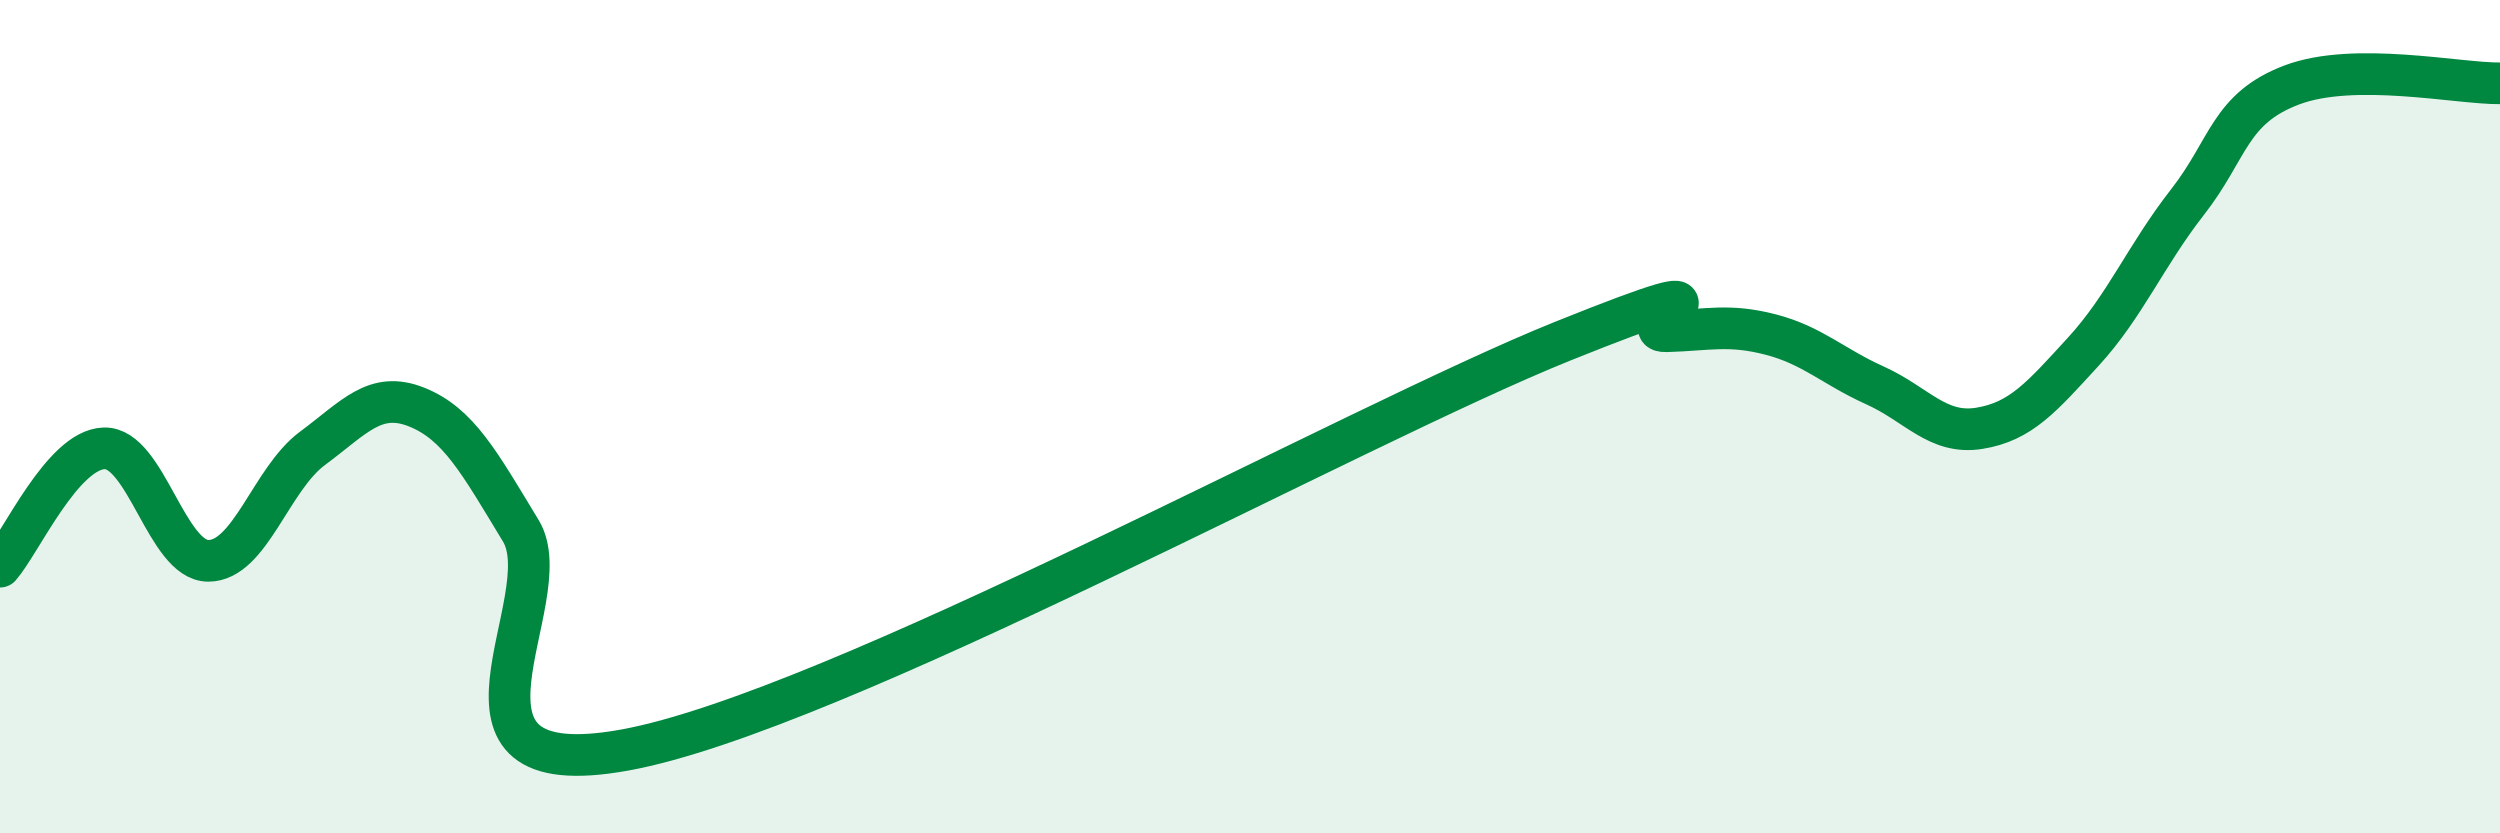
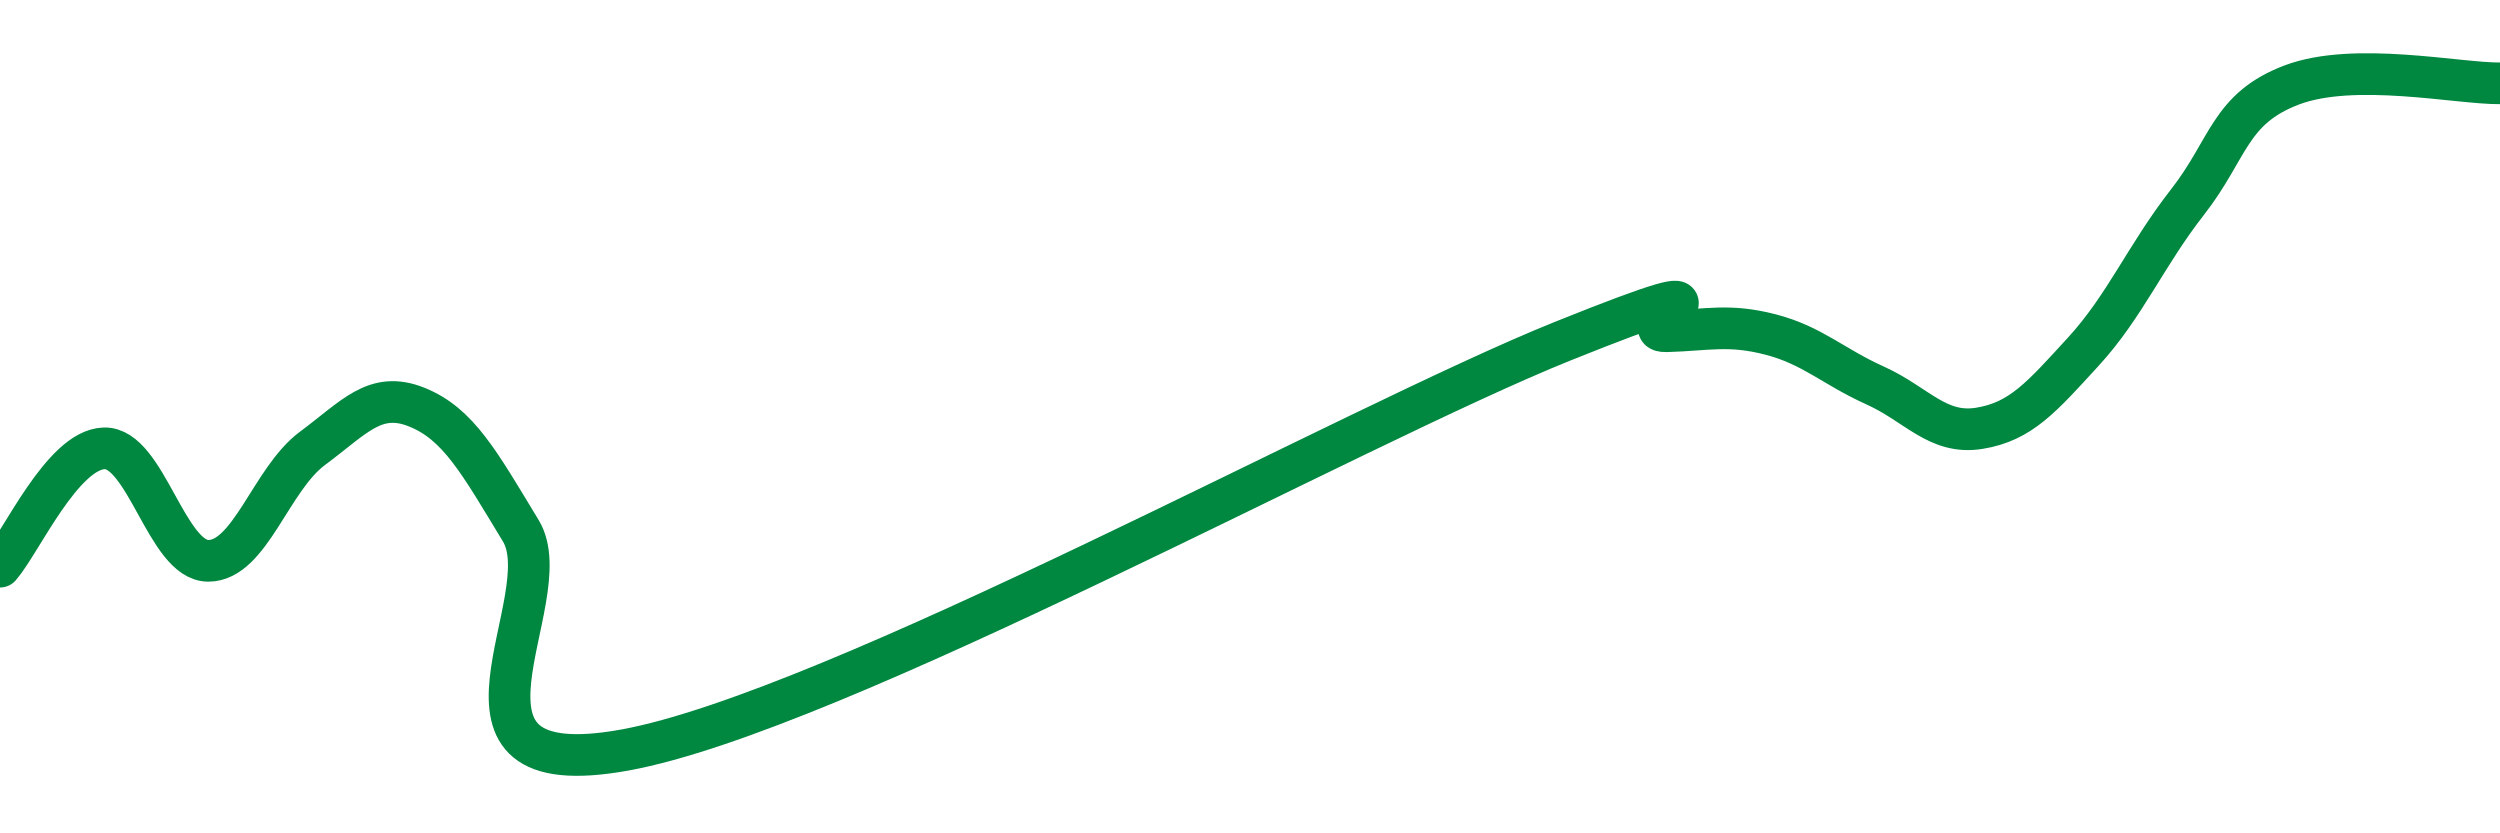
<svg xmlns="http://www.w3.org/2000/svg" width="60" height="20" viewBox="0 0 60 20">
-   <path d="M 0,13.6 C 0.5,13.03 1.5,10.79 2.5,10.76 C 3.5,10.73 4,13.46 5,13.46 C 6,13.46 6.5,11.5 7.5,10.76 C 8.5,10.02 9,9.37 10,9.77 C 11,10.17 11.5,11.09 12.5,12.74 C 13.5,14.39 10,18.91 15,18 C 20,17.09 32.5,10.2 37.5,8.19 C 42.5,6.18 39,7.98 40,7.95 C 41,7.92 41.5,7.77 42.5,8.03 C 43.5,8.29 44,8.8 45,9.25 C 46,9.7 46.5,10.44 47.5,10.28 C 48.5,10.12 49,9.53 50,8.44 C 51,7.35 51.5,6.13 52.5,4.85 C 53.5,3.57 53.5,2.61 55,2.04 C 56.5,1.47 59,2.01 60,2L60 20L0 20Z" fill="#008740" opacity="0.1" stroke-linecap="round" stroke-linejoin="round" />
  <path d="M 0,13.6 C 0.5,13.03 1.5,10.79 2.5,10.76 C 3.5,10.73 4,13.46 5,13.46 C 6,13.46 6.5,11.5 7.5,10.76 C 8.5,10.02 9,9.37 10,9.77 C 11,10.17 11.5,11.09 12.5,12.74 C 13.5,14.39 10,18.91 15,18 C 20,17.09 32.5,10.2 37.5,8.19 C 42.5,6.18 39,7.98 40,7.95 C 41,7.92 41.5,7.77 42.5,8.03 C 43.5,8.29 44,8.8 45,9.25 C 46,9.7 46.5,10.44 47.5,10.28 C 48.5,10.12 49,9.53 50,8.44 C 51,7.35 51.5,6.13 52.5,4.85 C 53.5,3.57 53.5,2.61 55,2.04 C 56.5,1.47 59,2.01 60,2" stroke="#008740" stroke-width="1" fill="none" stroke-linecap="round" stroke-linejoin="round" />
</svg>